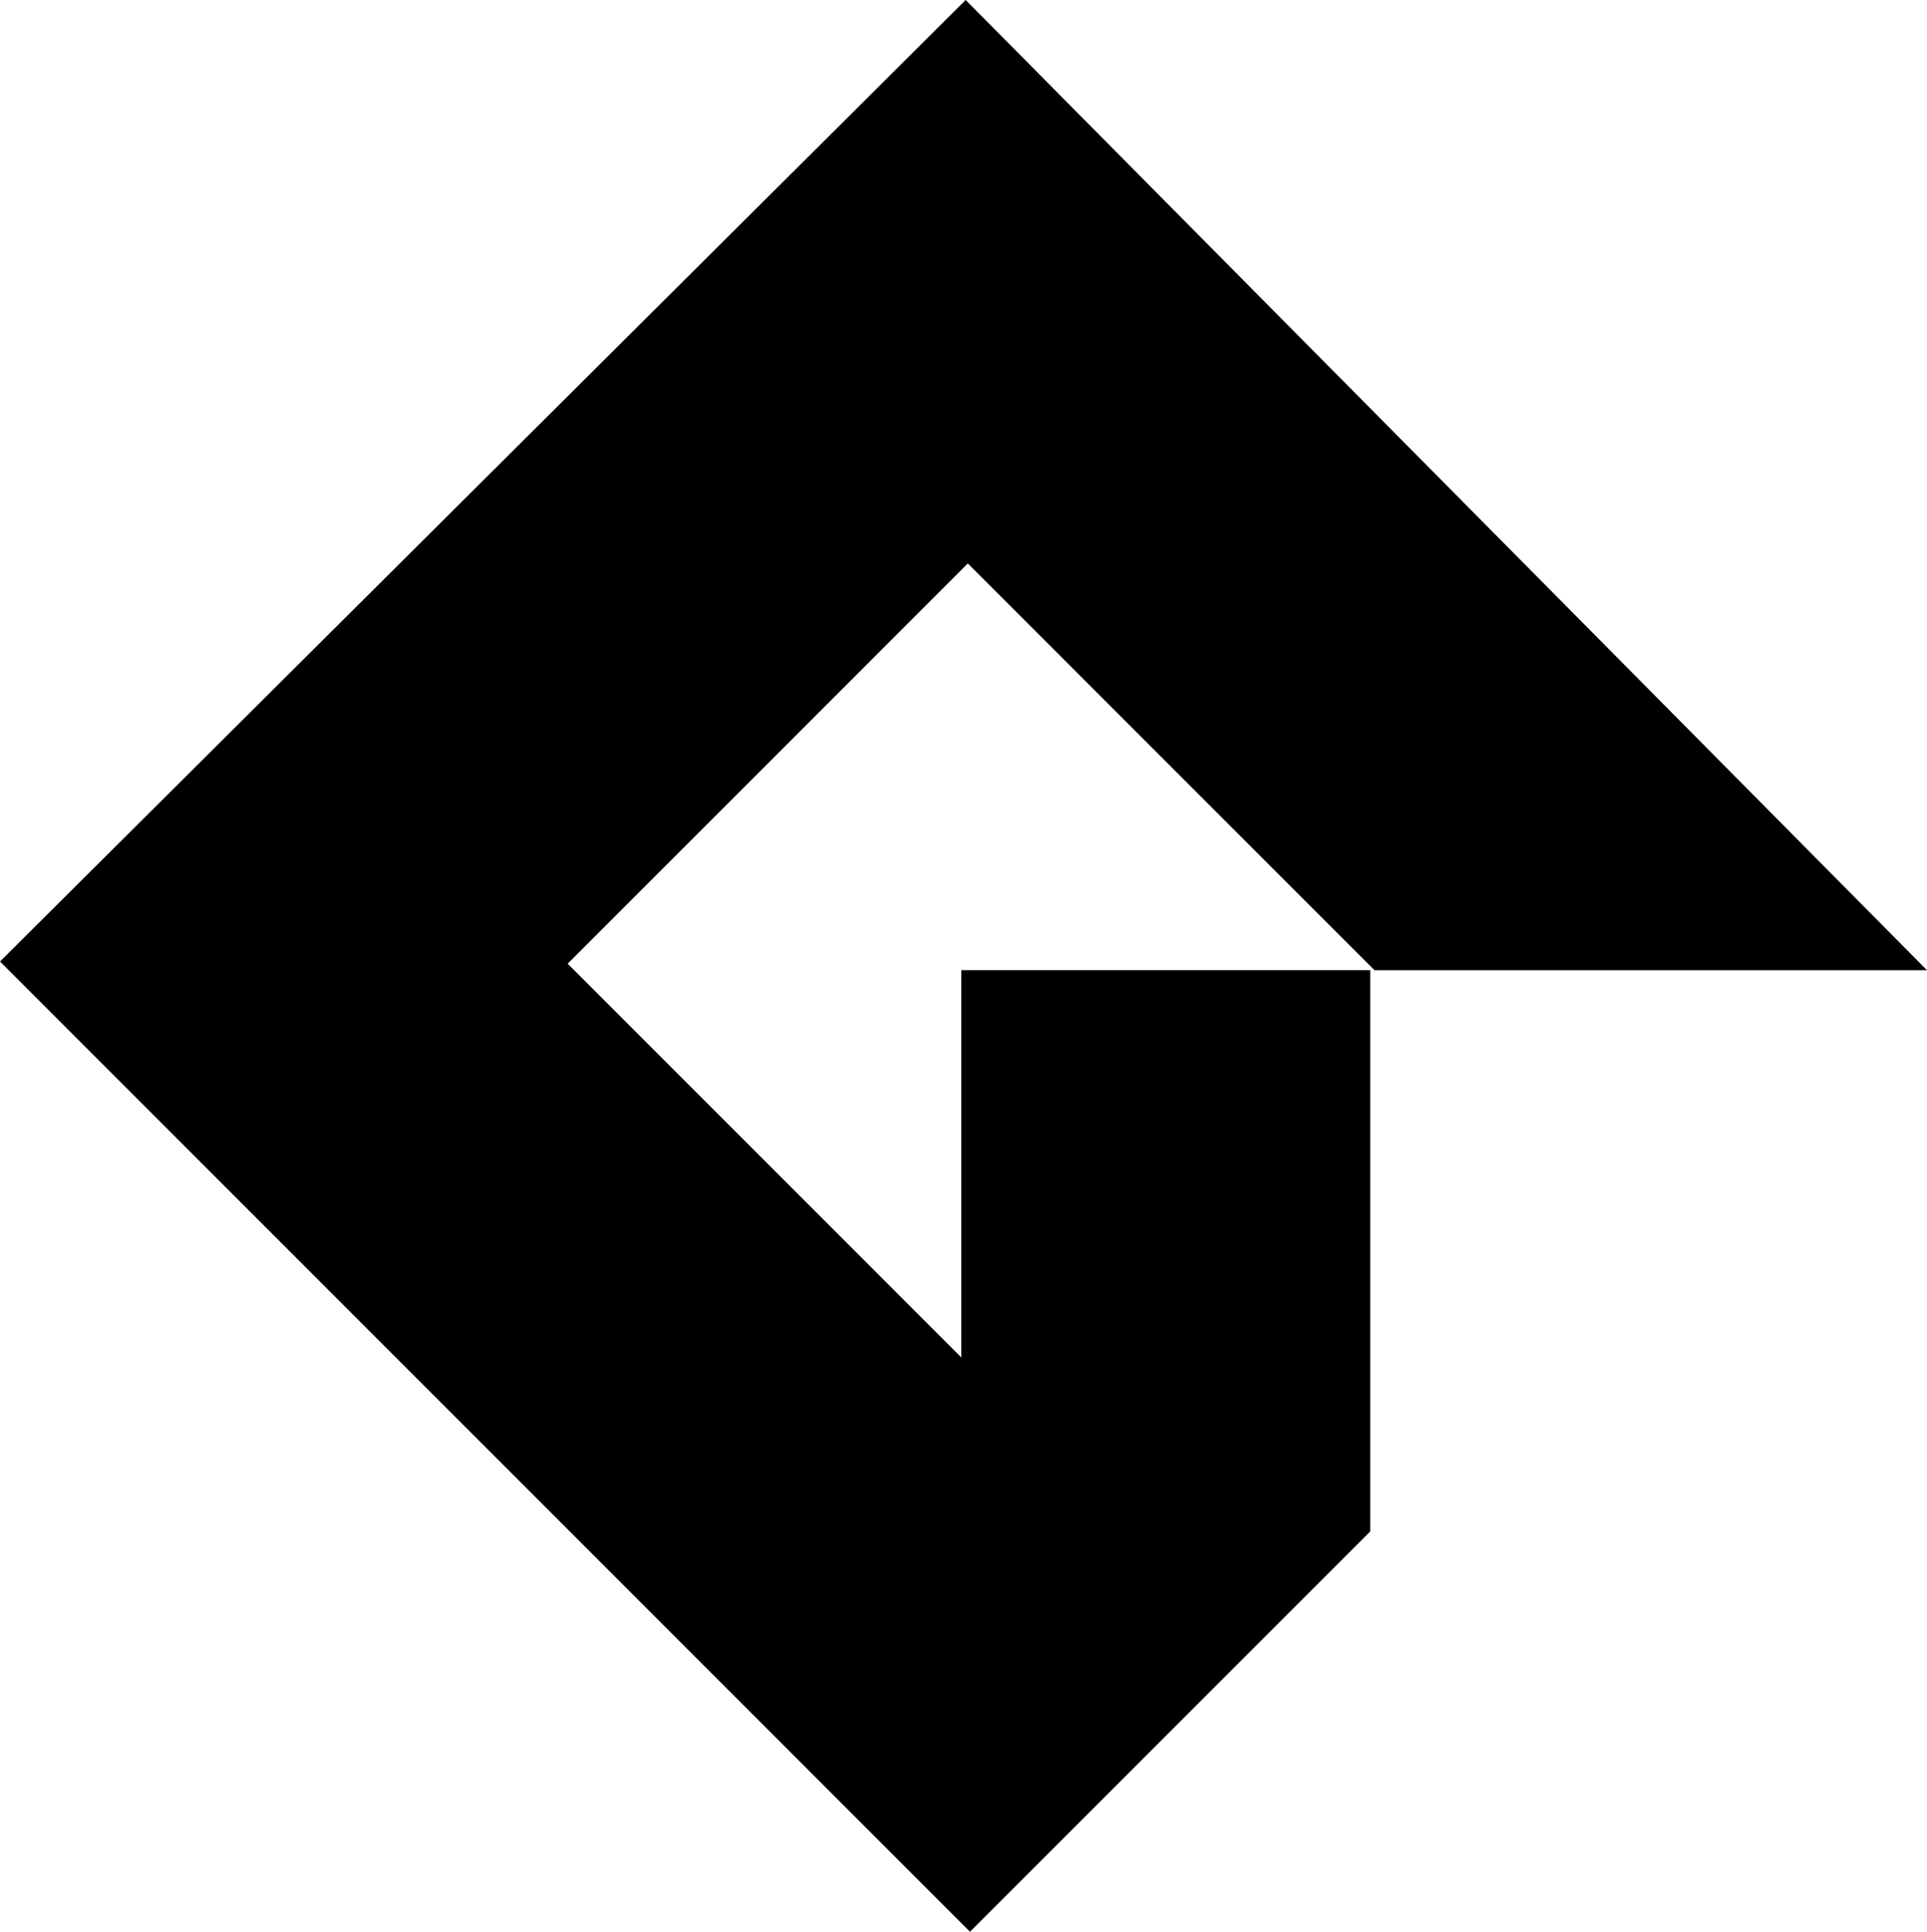
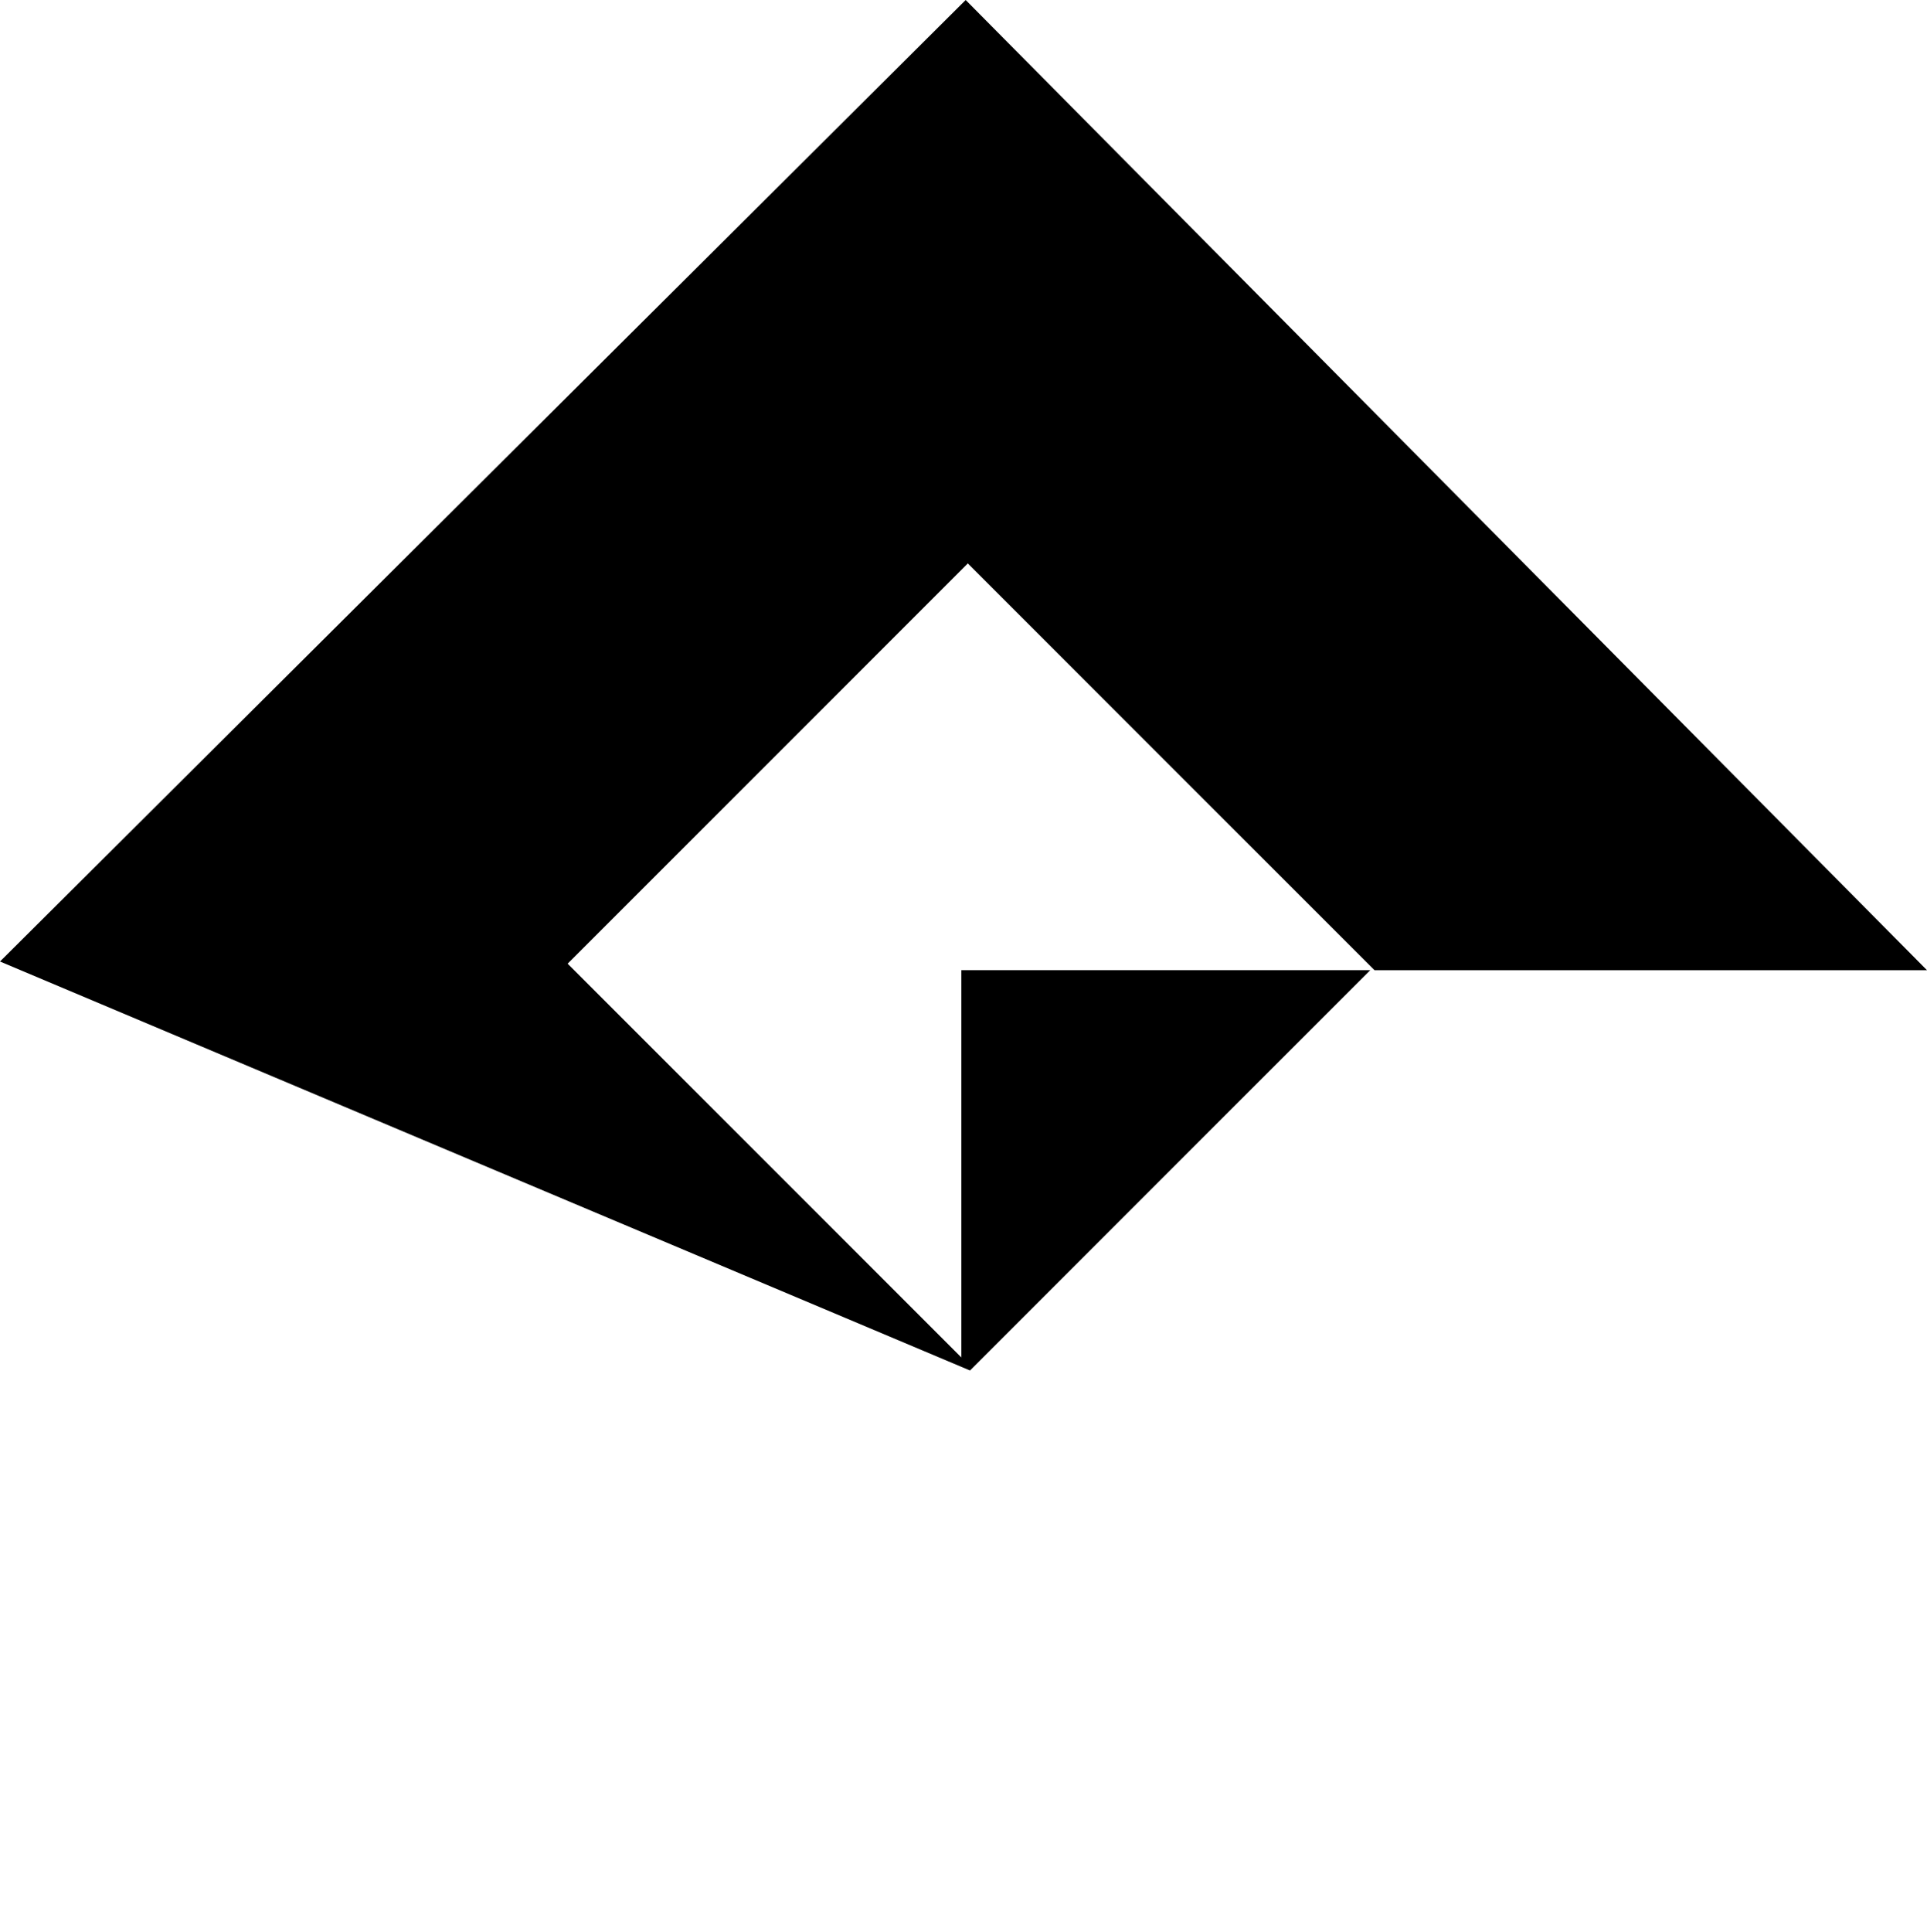
<svg xmlns="http://www.w3.org/2000/svg" xmlns:ns1="http://sodipodi.sourceforge.net/DTD/sodipodi-0.dtd" xmlns:ns2="http://www.inkscape.org/namespaces/inkscape" width="221.5" height="222.003" viewBox="0 0 221.5 222.003" version="1.1" id="svg20" ns1:docname="GameMaker Studio 2 Logo.svg" ns2:version="0.92.2 (5c3e80d, 2017-08-06)">
  <ns1:namedview pagecolor="#ffffff" bordercolor="#666666" borderopacity="1" objecttolerance="10" gridtolerance="10" guidetolerance="10" ns2:pageopacity="0" ns2:pageshadow="2" ns2:window-width="1234" ns2:window-height="1018" id="namedview22" showgrid="false" ns2:pagecheckerboard="true" fit-margin-top="0" fit-margin-left="0" fit-margin-right="0" fit-margin-bottom="0" ns2:zoom="0.25357143" ns2:cx="209.09154" ns2:cy="-37.53953" ns2:window-x="2052" ns2:window-y="626" ns2:window-maximized="0" ns2:current-layer="svg20" />
  <title id="title2">GameMaker Studio 2 Logo</title>
  <desc id="desc4">Created with Sketch.</desc>
  <defs id="defs6" />
-   <path d="M 0,110.5 111,0 221.5,111.5 h -63.508 l -46.747,-46.747 -45.997,45.997 45.253,45.253 V 111.497 H 157.5 V 176 l -46.003,46.003 z" id="logo" ns2:connector-curvature="0" style="fill:#000000;fill-opacity:1;fill-rule:evenodd;stroke:none;stroke-width:1" />
+   <path d="M 0,110.5 111,0 221.5,111.5 h -63.508 l -46.747,-46.747 -45.997,45.997 45.253,45.253 V 111.497 H 157.5 l -46.003,46.003 z" id="logo" ns2:connector-curvature="0" style="fill:#000000;fill-opacity:1;fill-rule:evenodd;stroke:none;stroke-width:1" />
</svg>